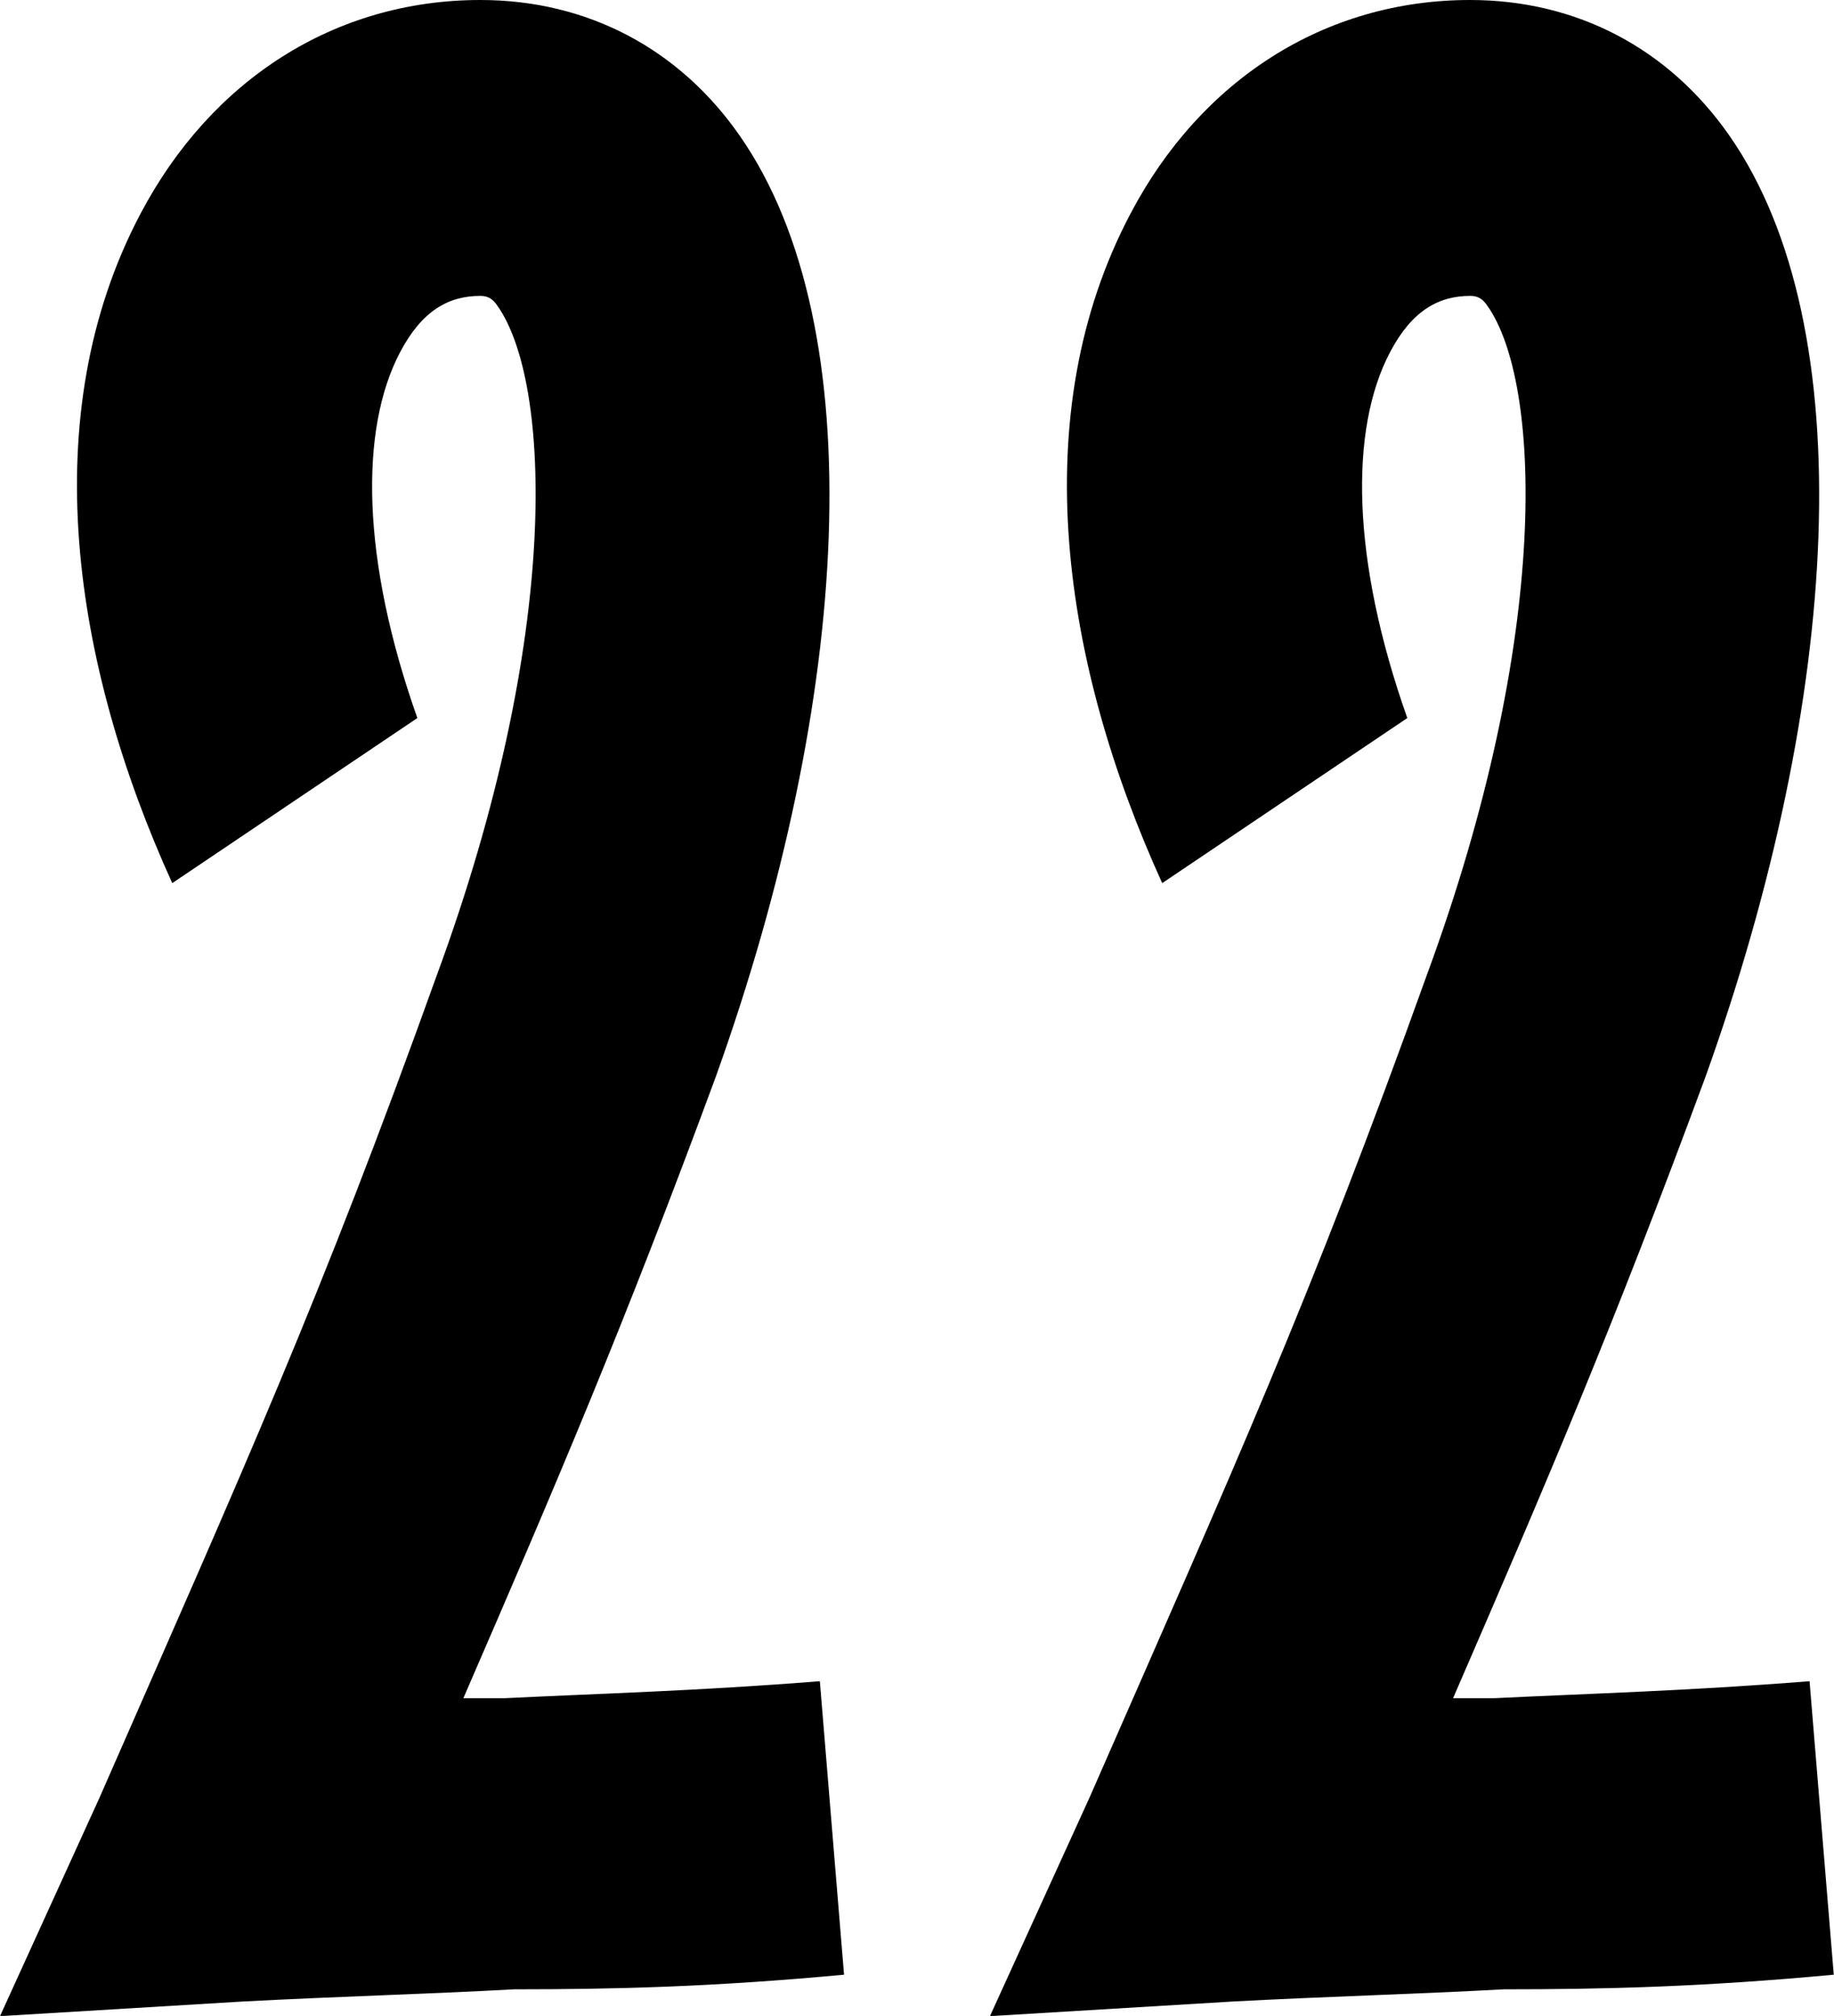
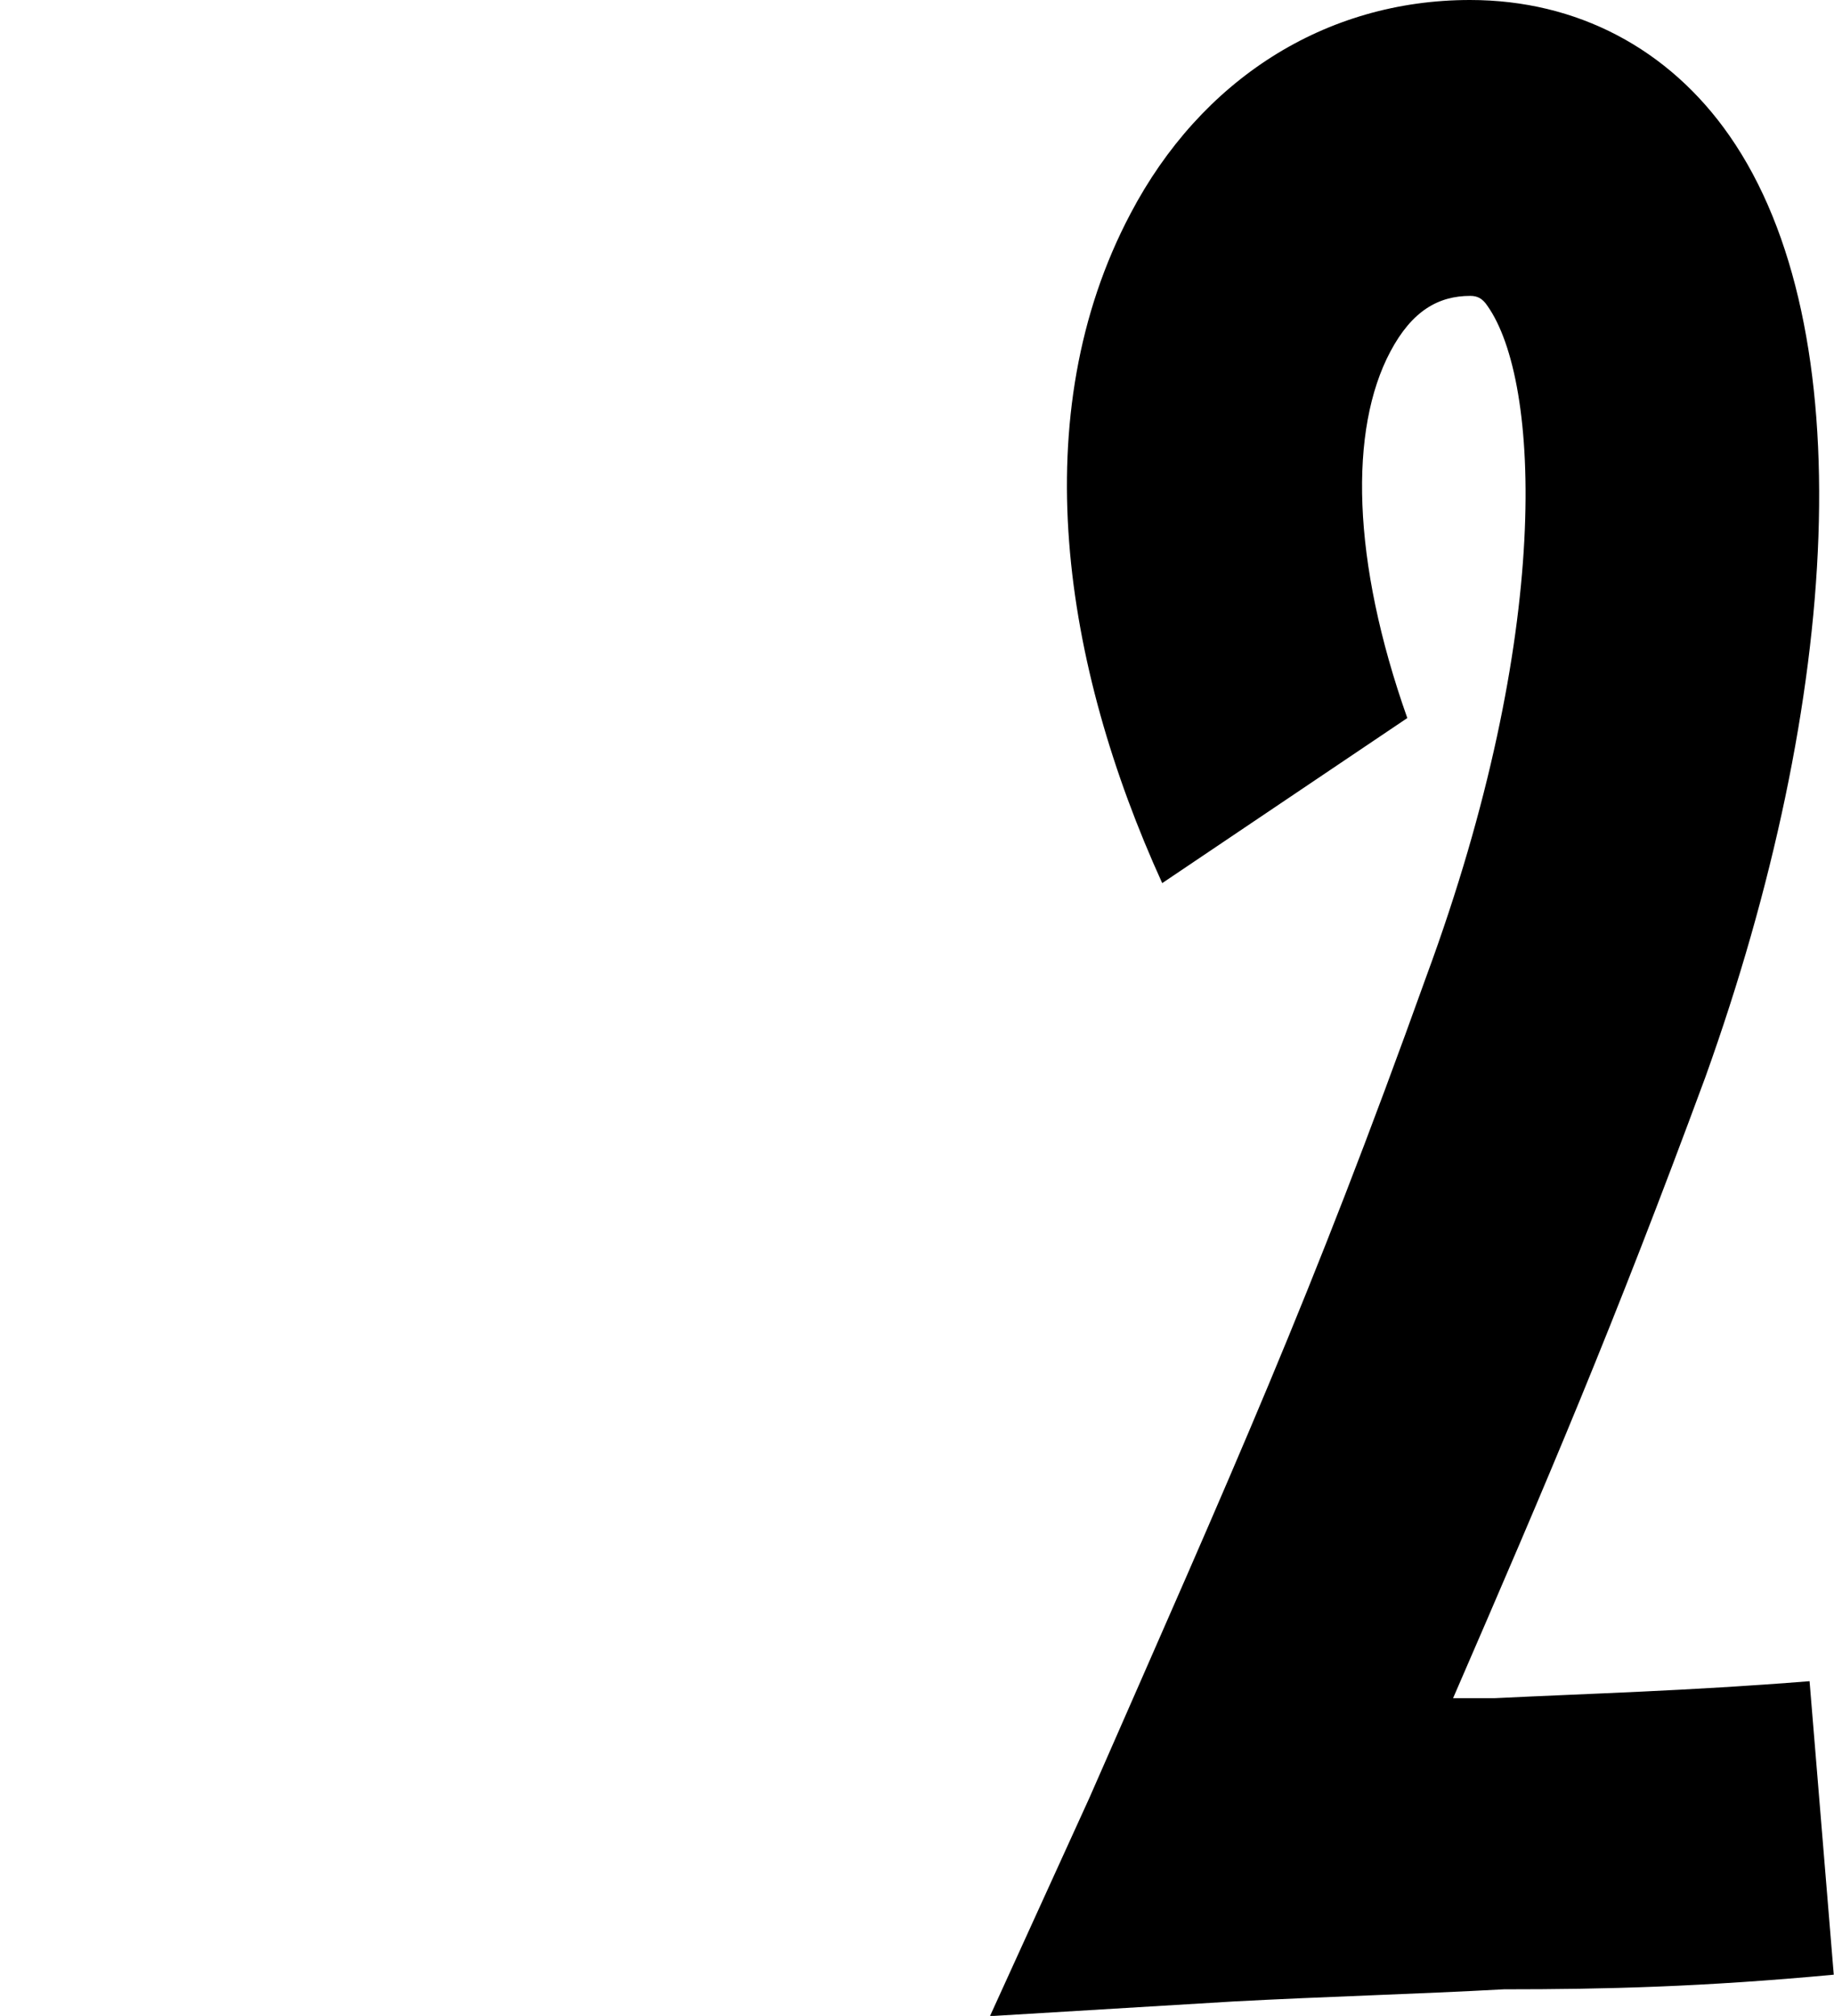
<svg xmlns="http://www.w3.org/2000/svg" id="temp" viewBox="0 0 76.55 84.14">
  <defs>
    <style> .cls-1 { stroke-width: 0px; } </style>
  </defs>
-   <path class="cls-1" d="m10.12,83.54l-10.12.61,4.15-9.11c6.08-13.87,9.21-20.76,14.08-34.33,5.26-14.28,4.76-24.81,2.53-27.95-.2-.3-.41-.41-.71-.41-1.32,0-2.43.61-3.34,2.33-1.72,3.24-1.62,8.71.71,15.29l-10.23,6.89C3.04,27.74,1.42,17.32,5.87,8.91,8.81,3.34,13.97,0,20.05,0c4.46,0,8.3,2.03,10.83,5.67,5.57,8,4.66,23.49-1.01,39.29-3.85,10.43-6.58,16.81-10.53,25.92h1.72c4.05-.2,8-.3,13.16-.71l1.01,12.25c-5.47.51-9.52.61-13.77.61-3.65.2-7.39.3-11.34.51Z" />
  <path class="cls-1" d="m51.44,83.54l-10.12.61,4.15-9.11c6.08-13.87,9.21-20.76,14.08-34.33,5.26-14.28,4.76-24.81,2.53-27.95-.2-.3-.41-.41-.71-.41-1.32,0-2.43.61-3.34,2.33-1.72,3.24-1.62,8.71.71,15.29l-10.23,6.89c-4.15-9.11-5.77-19.54-1.32-27.95C50.12,3.34,55.29,0,61.36,0c4.46,0,8.3,2.03,10.83,5.67,5.57,8,4.66,23.49-1.01,39.29-3.85,10.43-6.58,16.81-10.53,25.92h1.72c4.05-.2,8-.3,13.16-.71l1.01,12.25c-5.47.51-9.52.61-13.77.61-3.65.2-7.39.3-11.34.51Z" />
</svg>